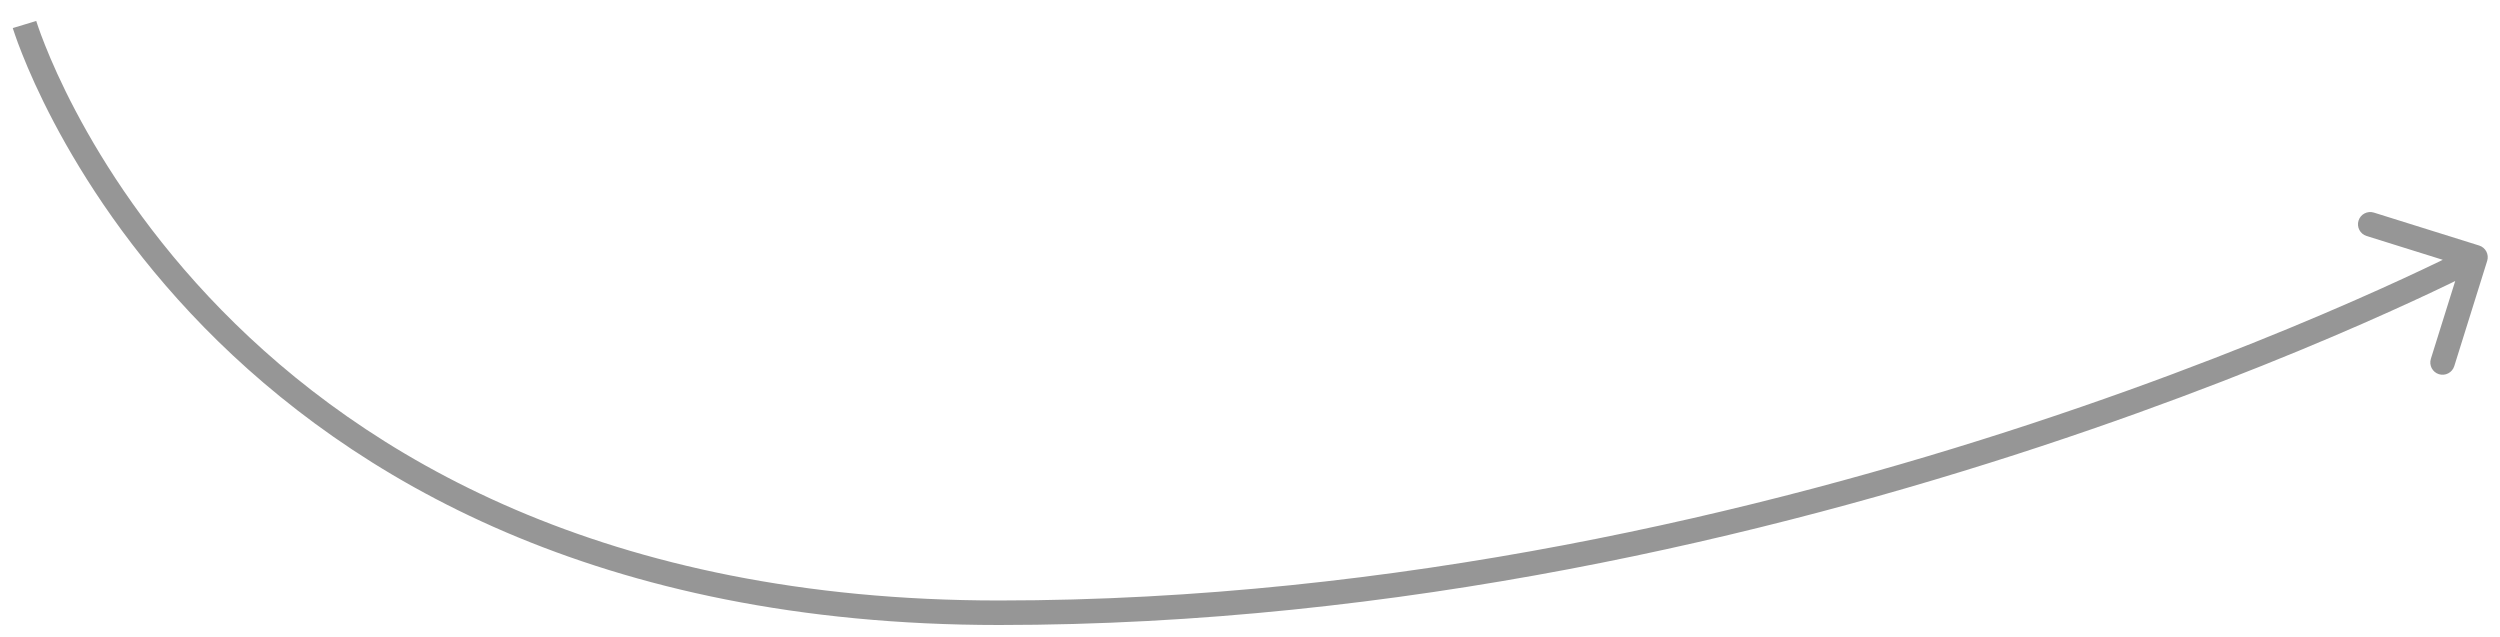
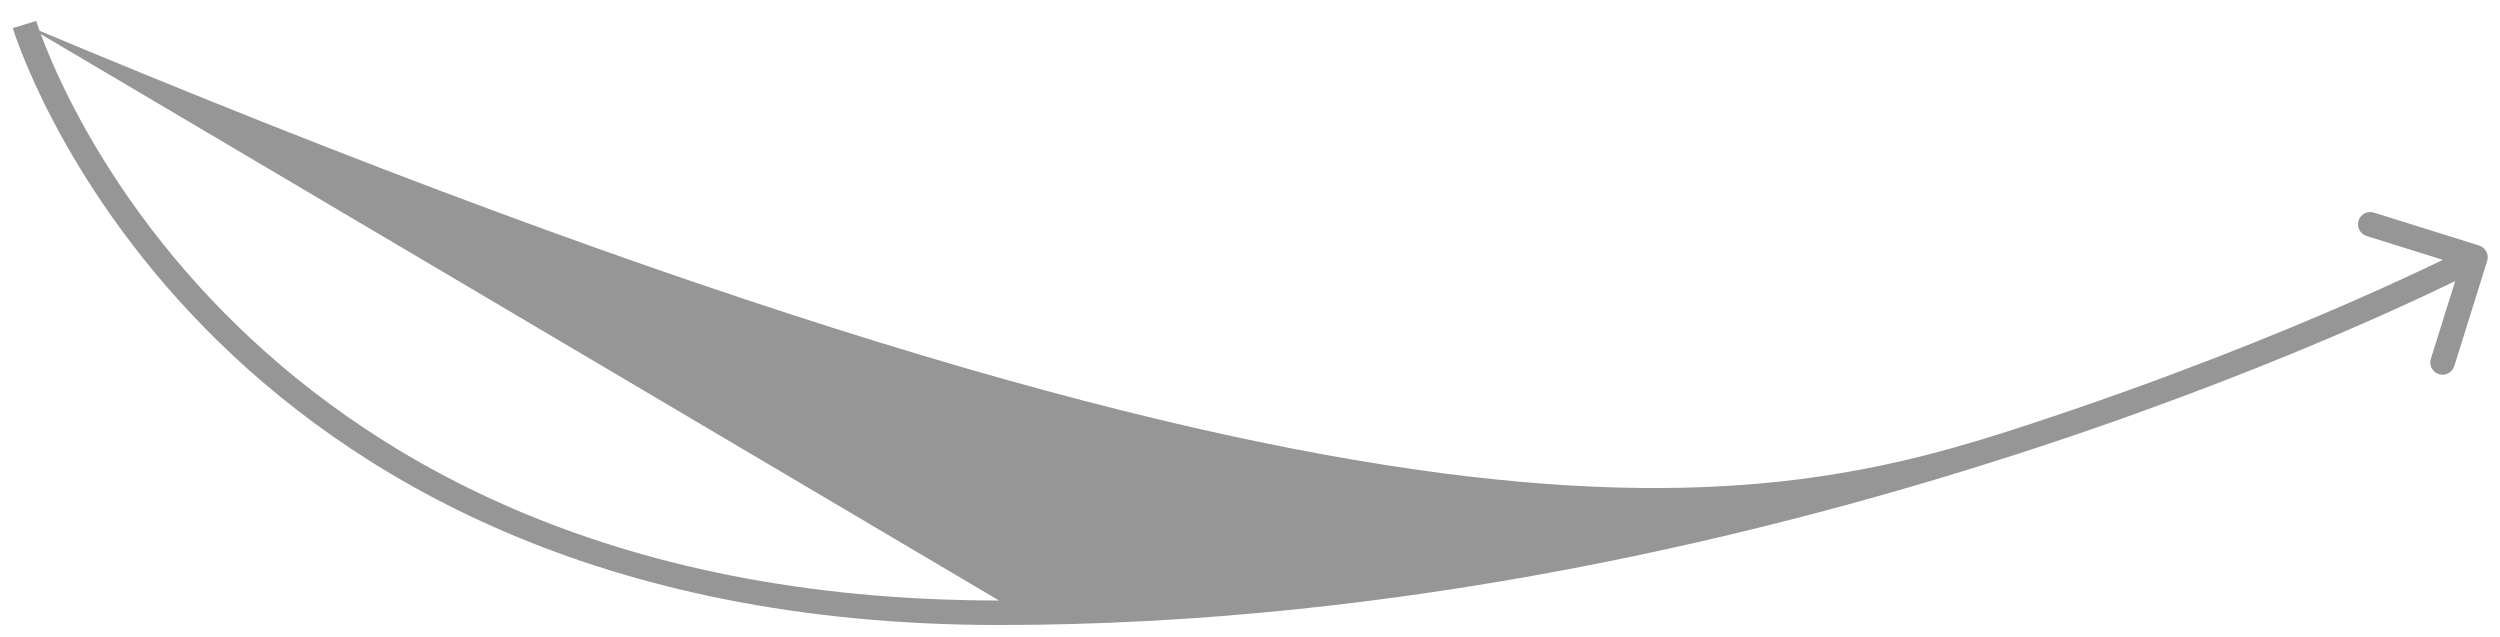
<svg xmlns="http://www.w3.org/2000/svg" width="102" height="26" viewBox="0 0 102 26" fill="none">
-   <path opacity="0.6" d="M40.759 25L40.759 25.5L40.759 25ZM101.149 10.017C101.413 10.1 101.56 10.38 101.477 10.644L100.134 14.939C100.051 15.202 99.771 15.349 99.507 15.267C99.244 15.184 99.097 14.904 99.179 14.64L100.374 10.822L96.556 9.628C96.292 9.546 96.146 9.265 96.228 9.002C96.31 8.738 96.591 8.591 96.855 8.674L101.149 10.017ZM1 1C1.479 0.856 1.479 0.856 1.479 0.855C1.479 0.856 1.479 0.856 1.479 0.856C1.479 0.856 1.479 0.857 1.479 0.858C1.48 0.86 1.481 0.864 1.483 0.868C1.486 0.878 1.491 0.894 1.498 0.915C1.511 0.957 1.532 1.021 1.562 1.106C1.62 1.275 1.711 1.526 1.839 1.846C2.094 2.488 2.496 3.409 3.08 4.517C4.248 6.733 6.141 9.691 9.038 12.65C14.821 18.558 24.633 24.5 40.759 24.5L40.759 25.5C24.355 25.5 14.288 19.442 8.323 13.35C5.347 10.309 3.399 7.267 2.195 4.983C1.593 3.841 1.177 2.887 0.91 2.216C0.776 1.881 0.68 1.616 0.617 1.433C0.585 1.342 0.562 1.271 0.546 1.223C0.538 1.198 0.532 1.179 0.528 1.166C0.526 1.16 0.524 1.155 0.523 1.151C0.523 1.149 0.522 1.148 0.522 1.146C0.522 1.146 0.522 1.145 0.522 1.145C0.521 1.145 0.521 1.144 1 1ZM40.759 24.5C56.954 24.5 71.959 20.889 82.922 17.272C88.401 15.465 92.867 13.658 95.961 12.303C97.508 11.626 98.712 11.062 99.528 10.668C99.936 10.47 100.247 10.316 100.456 10.211C100.56 10.158 100.639 10.118 100.691 10.091C100.717 10.078 100.737 10.068 100.75 10.061C100.756 10.058 100.761 10.055 100.764 10.054C100.765 10.053 100.767 10.052 100.767 10.052C100.768 10.052 100.768 10.052 100.768 10.052C100.768 10.052 100.768 10.052 101 10.495C101.232 10.938 101.232 10.938 101.231 10.938C101.231 10.938 101.231 10.938 101.23 10.938C101.229 10.939 101.228 10.94 101.226 10.941C101.222 10.943 101.217 10.945 101.21 10.949C101.196 10.956 101.175 10.967 101.148 10.981C101.093 11.009 101.012 11.05 100.906 11.104C100.692 11.211 100.376 11.368 99.963 11.568C99.137 11.967 97.922 12.536 96.362 13.219C93.244 14.584 88.749 16.403 83.235 18.222C72.21 21.859 57.095 25.5 40.759 25.5L40.759 24.5Z" fill="#515151" />
+   <path opacity="0.6" d="M40.759 25L40.759 25.5L40.759 25ZM101.149 10.017C101.413 10.1 101.56 10.38 101.477 10.644L100.134 14.939C100.051 15.202 99.771 15.349 99.507 15.267C99.244 15.184 99.097 14.904 99.179 14.64L100.374 10.822L96.556 9.628C96.292 9.546 96.146 9.265 96.228 9.002C96.31 8.738 96.591 8.591 96.855 8.674L101.149 10.017ZM1 1C1.479 0.856 1.479 0.856 1.479 0.855C1.479 0.856 1.479 0.856 1.479 0.856C1.479 0.856 1.479 0.857 1.479 0.858C1.48 0.86 1.481 0.864 1.483 0.868C1.486 0.878 1.491 0.894 1.498 0.915C1.511 0.957 1.532 1.021 1.562 1.106C1.62 1.275 1.711 1.526 1.839 1.846C2.094 2.488 2.496 3.409 3.08 4.517C4.248 6.733 6.141 9.691 9.038 12.65C14.821 18.558 24.633 24.5 40.759 24.5L40.759 25.5C24.355 25.5 14.288 19.442 8.323 13.35C5.347 10.309 3.399 7.267 2.195 4.983C1.593 3.841 1.177 2.887 0.91 2.216C0.776 1.881 0.68 1.616 0.617 1.433C0.585 1.342 0.562 1.271 0.546 1.223C0.538 1.198 0.532 1.179 0.528 1.166C0.526 1.16 0.524 1.155 0.523 1.151C0.523 1.149 0.522 1.148 0.522 1.146C0.522 1.146 0.522 1.145 0.522 1.145C0.521 1.145 0.521 1.144 1 1ZC56.954 24.5 71.959 20.889 82.922 17.272C88.401 15.465 92.867 13.658 95.961 12.303C97.508 11.626 98.712 11.062 99.528 10.668C99.936 10.47 100.247 10.316 100.456 10.211C100.56 10.158 100.639 10.118 100.691 10.091C100.717 10.078 100.737 10.068 100.75 10.061C100.756 10.058 100.761 10.055 100.764 10.054C100.765 10.053 100.767 10.052 100.767 10.052C100.768 10.052 100.768 10.052 100.768 10.052C100.768 10.052 100.768 10.052 101 10.495C101.232 10.938 101.232 10.938 101.231 10.938C101.231 10.938 101.231 10.938 101.23 10.938C101.229 10.939 101.228 10.94 101.226 10.941C101.222 10.943 101.217 10.945 101.21 10.949C101.196 10.956 101.175 10.967 101.148 10.981C101.093 11.009 101.012 11.05 100.906 11.104C100.692 11.211 100.376 11.368 99.963 11.568C99.137 11.967 97.922 12.536 96.362 13.219C93.244 14.584 88.749 16.403 83.235 18.222C72.21 21.859 57.095 25.5 40.759 25.5L40.759 24.5Z" fill="#515151" />
</svg>